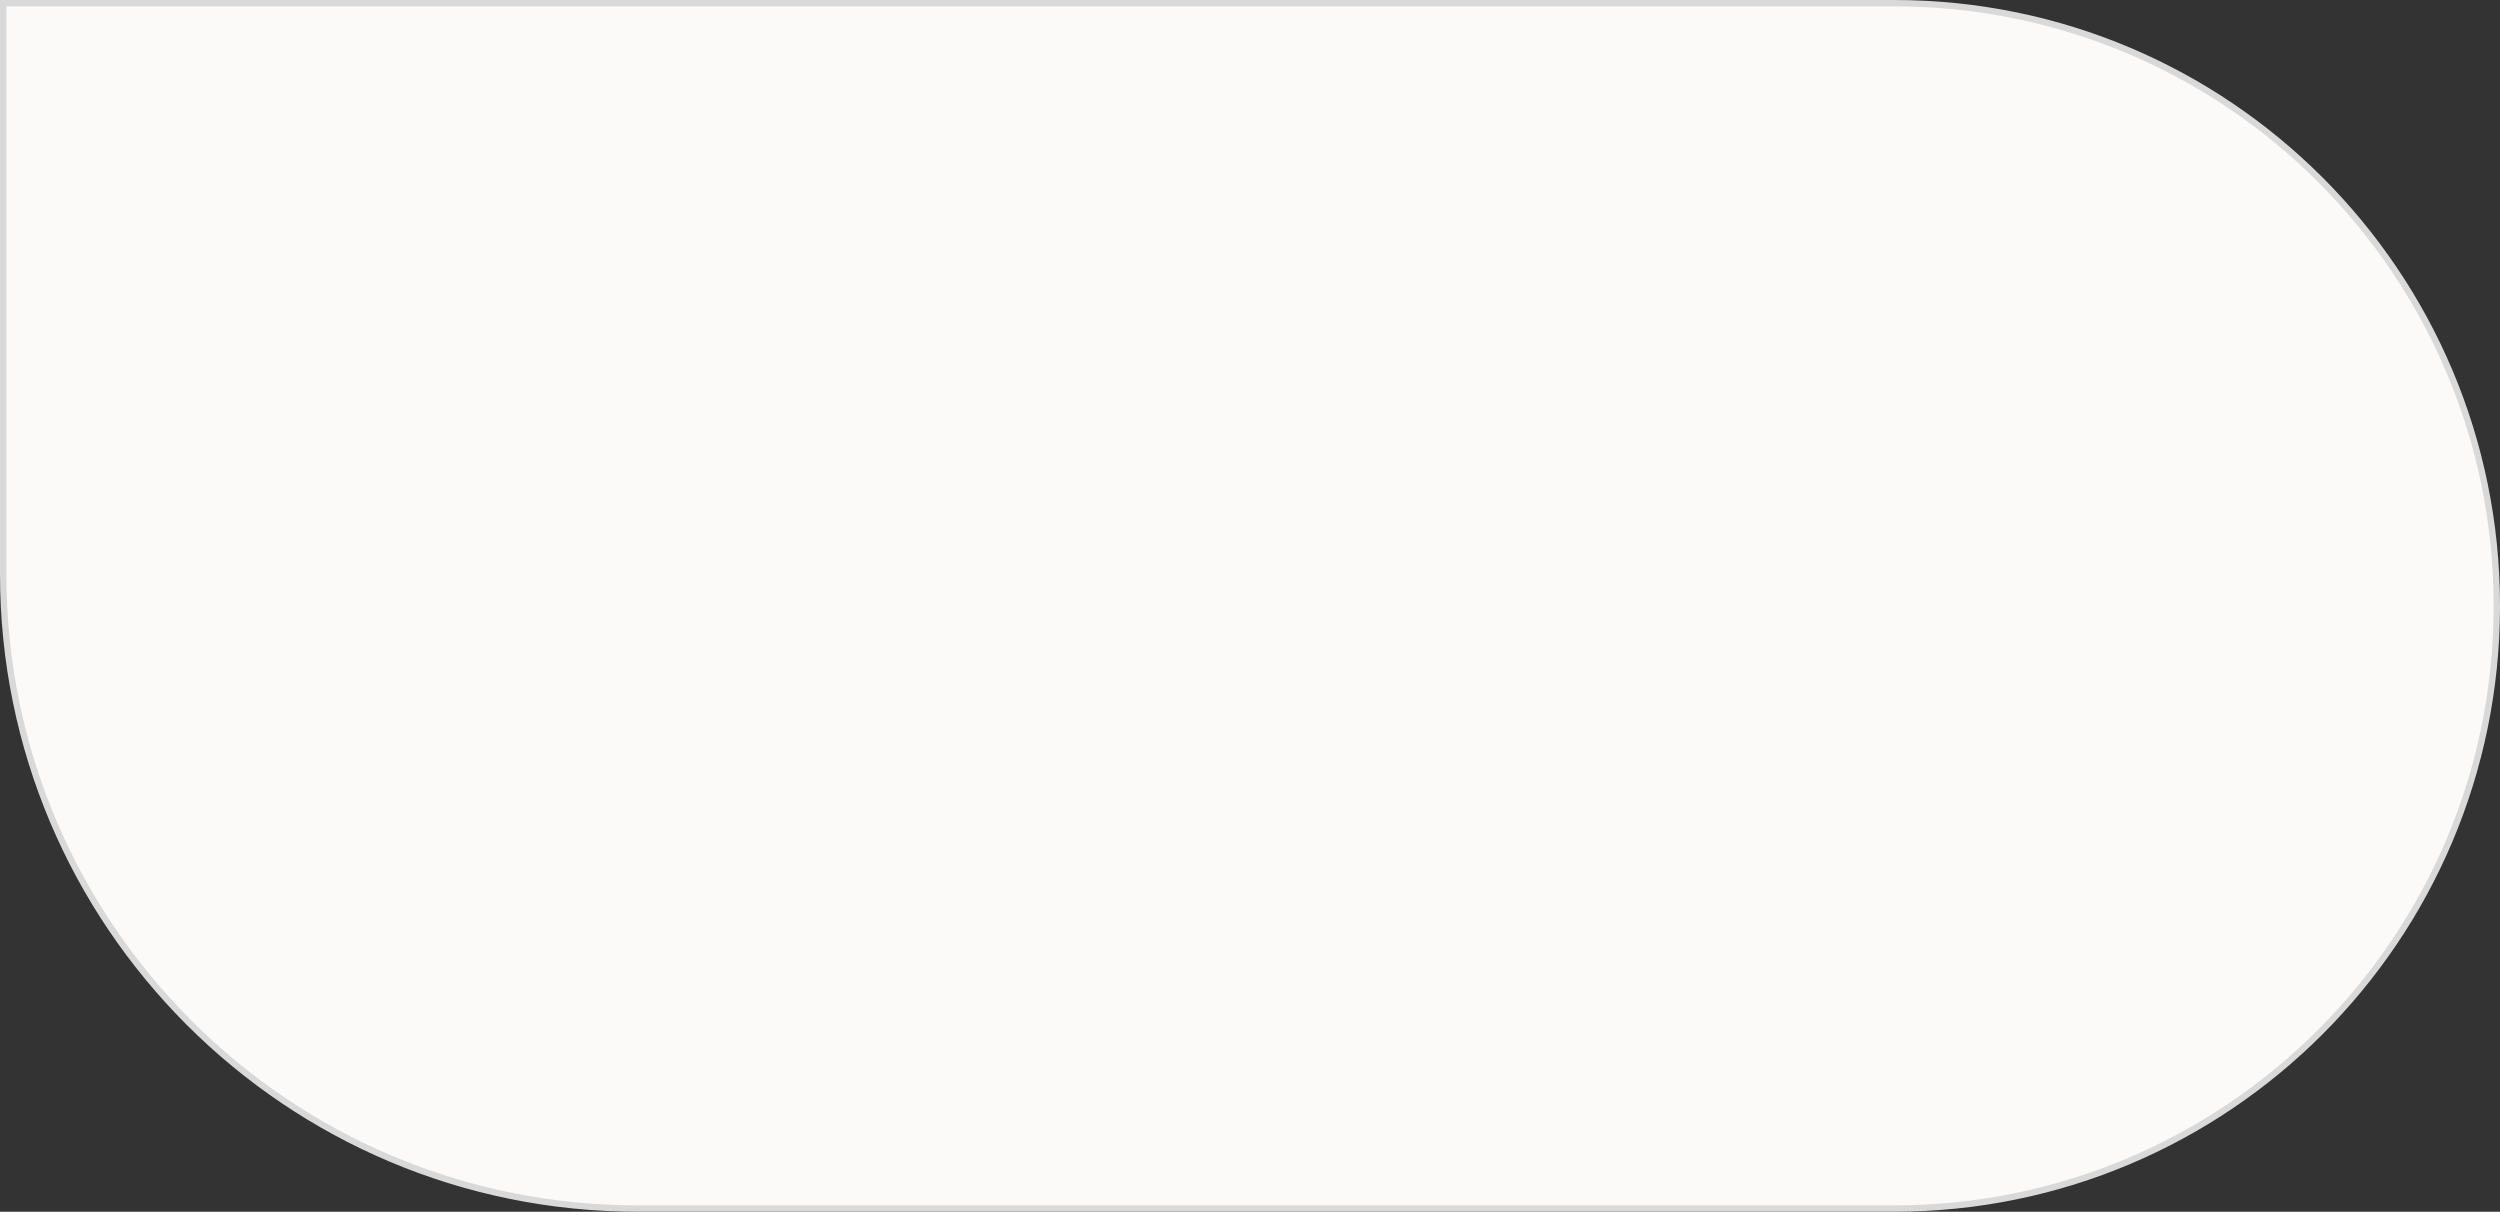
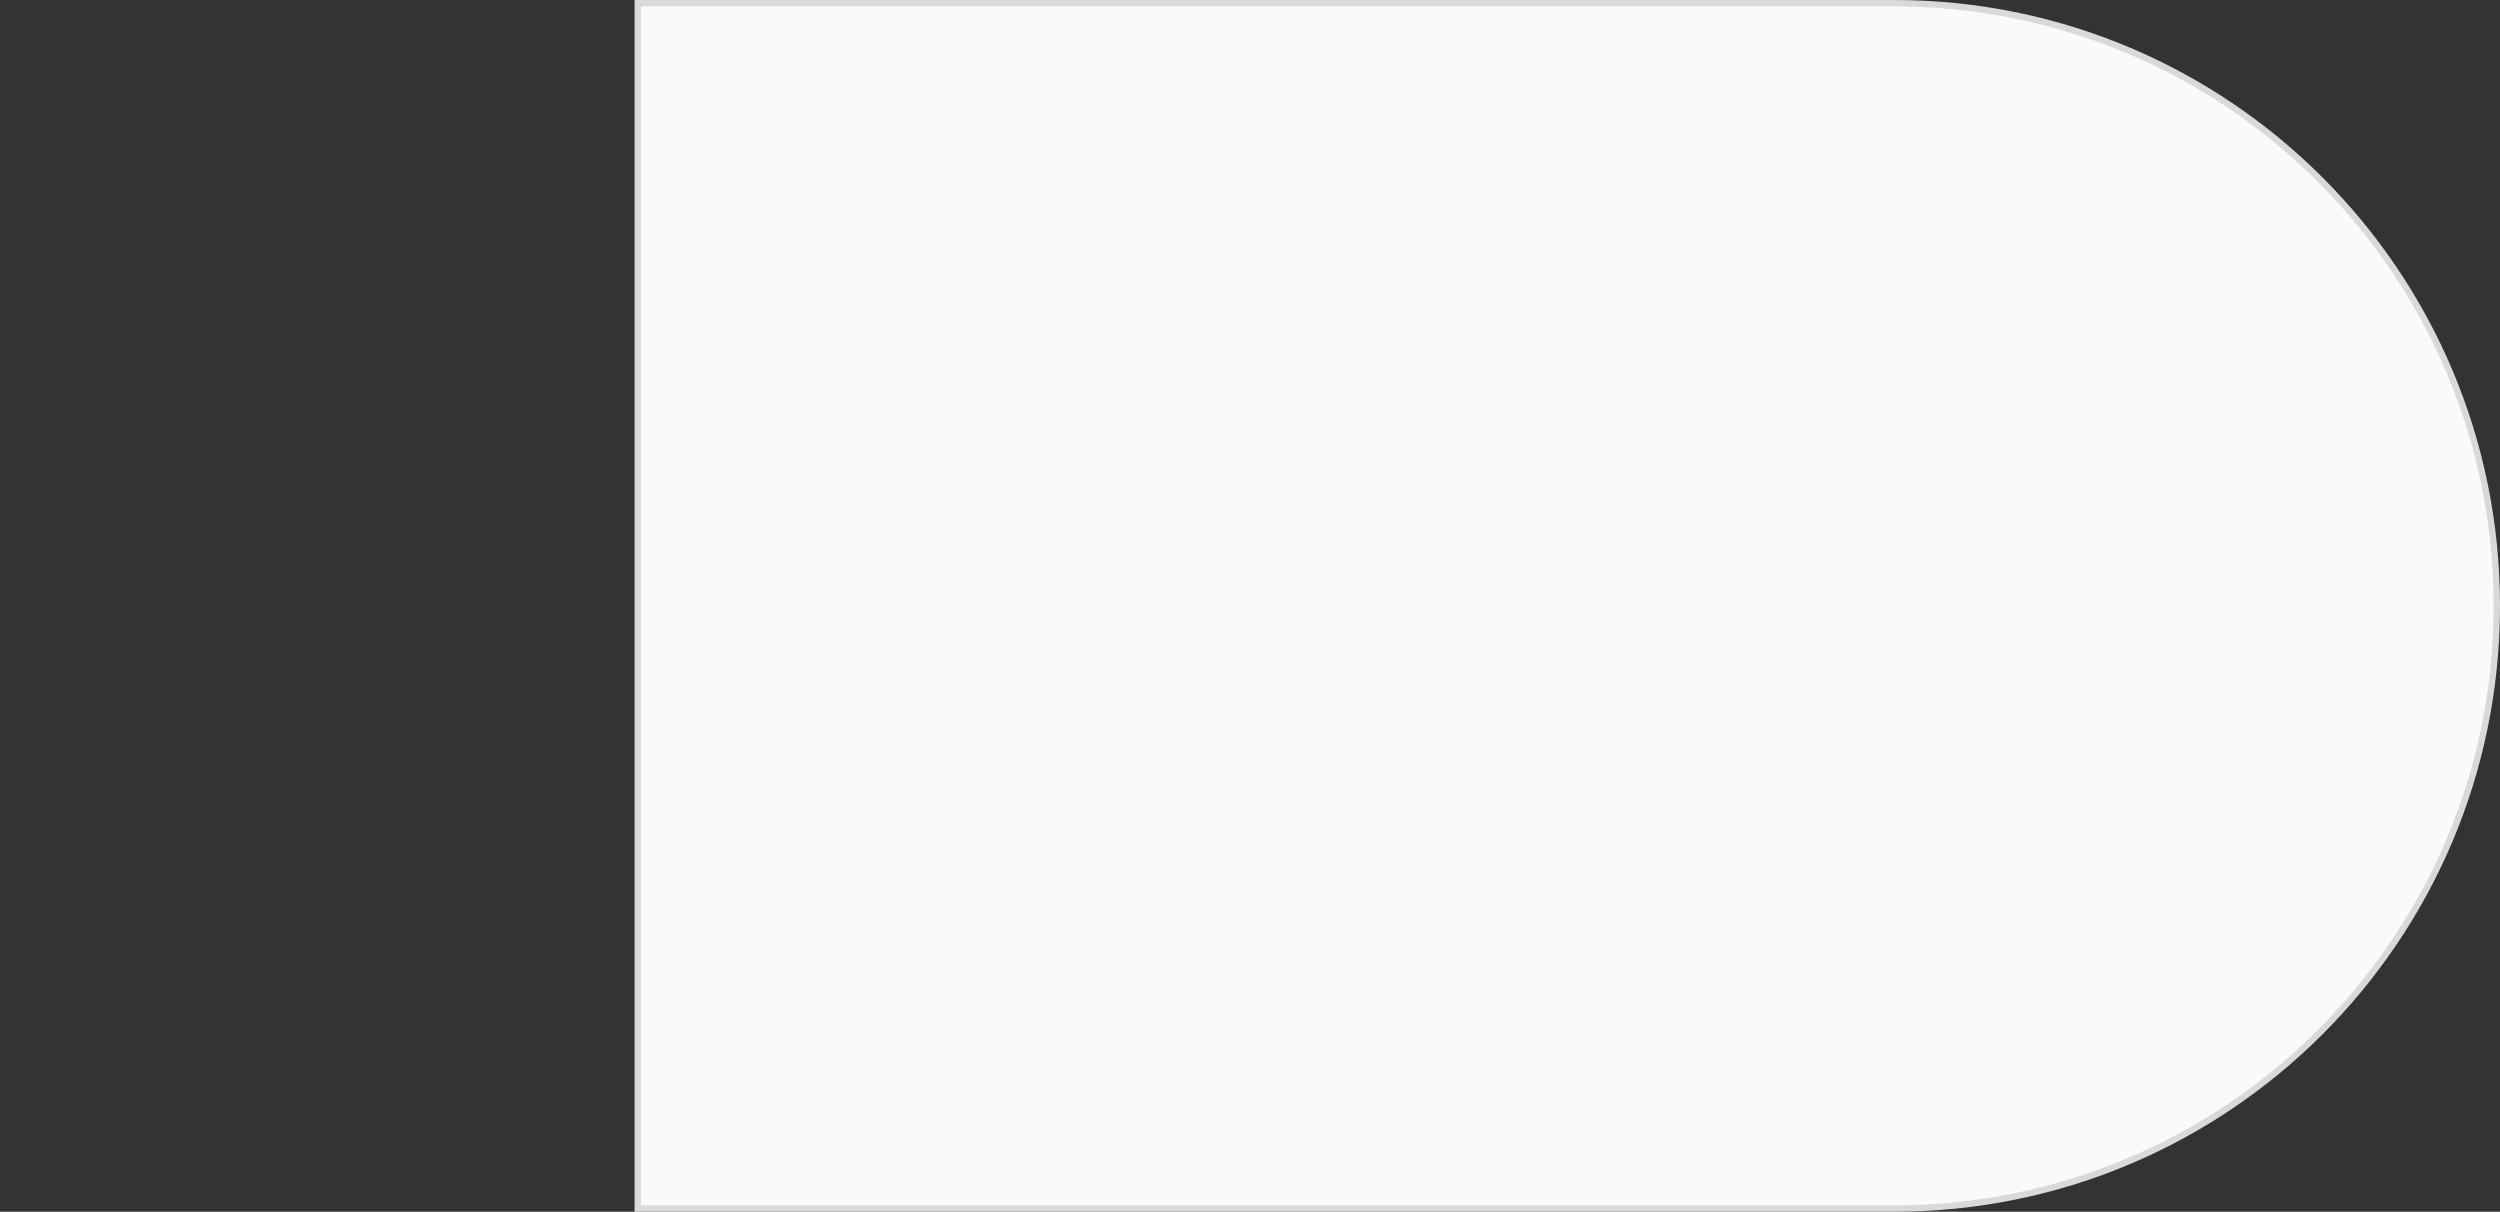
<svg xmlns="http://www.w3.org/2000/svg" width="392" height="190" viewBox="0 0 392 190" fill="none">
  <rect x="0" y="0" width="392" height="190" fill="#333333" stroke="none" />
-   <path d="M297 189.5H100C45.048 189.5 0.5 144.952 0.5 90V0.5H297C349.191 0.5 391.5 42.809 391.5 95C391.5 147.191 349.191 189.5 297 189.5Z" fill="#FBFAF8" stroke="#D9D9D9" />
+   <path d="M297 189.5H100V0.5H297C349.191 0.5 391.5 42.809 391.5 95C391.5 147.191 349.191 189.5 297 189.5Z" fill="#FBFAF8" stroke="#D9D9D9" />
</svg>